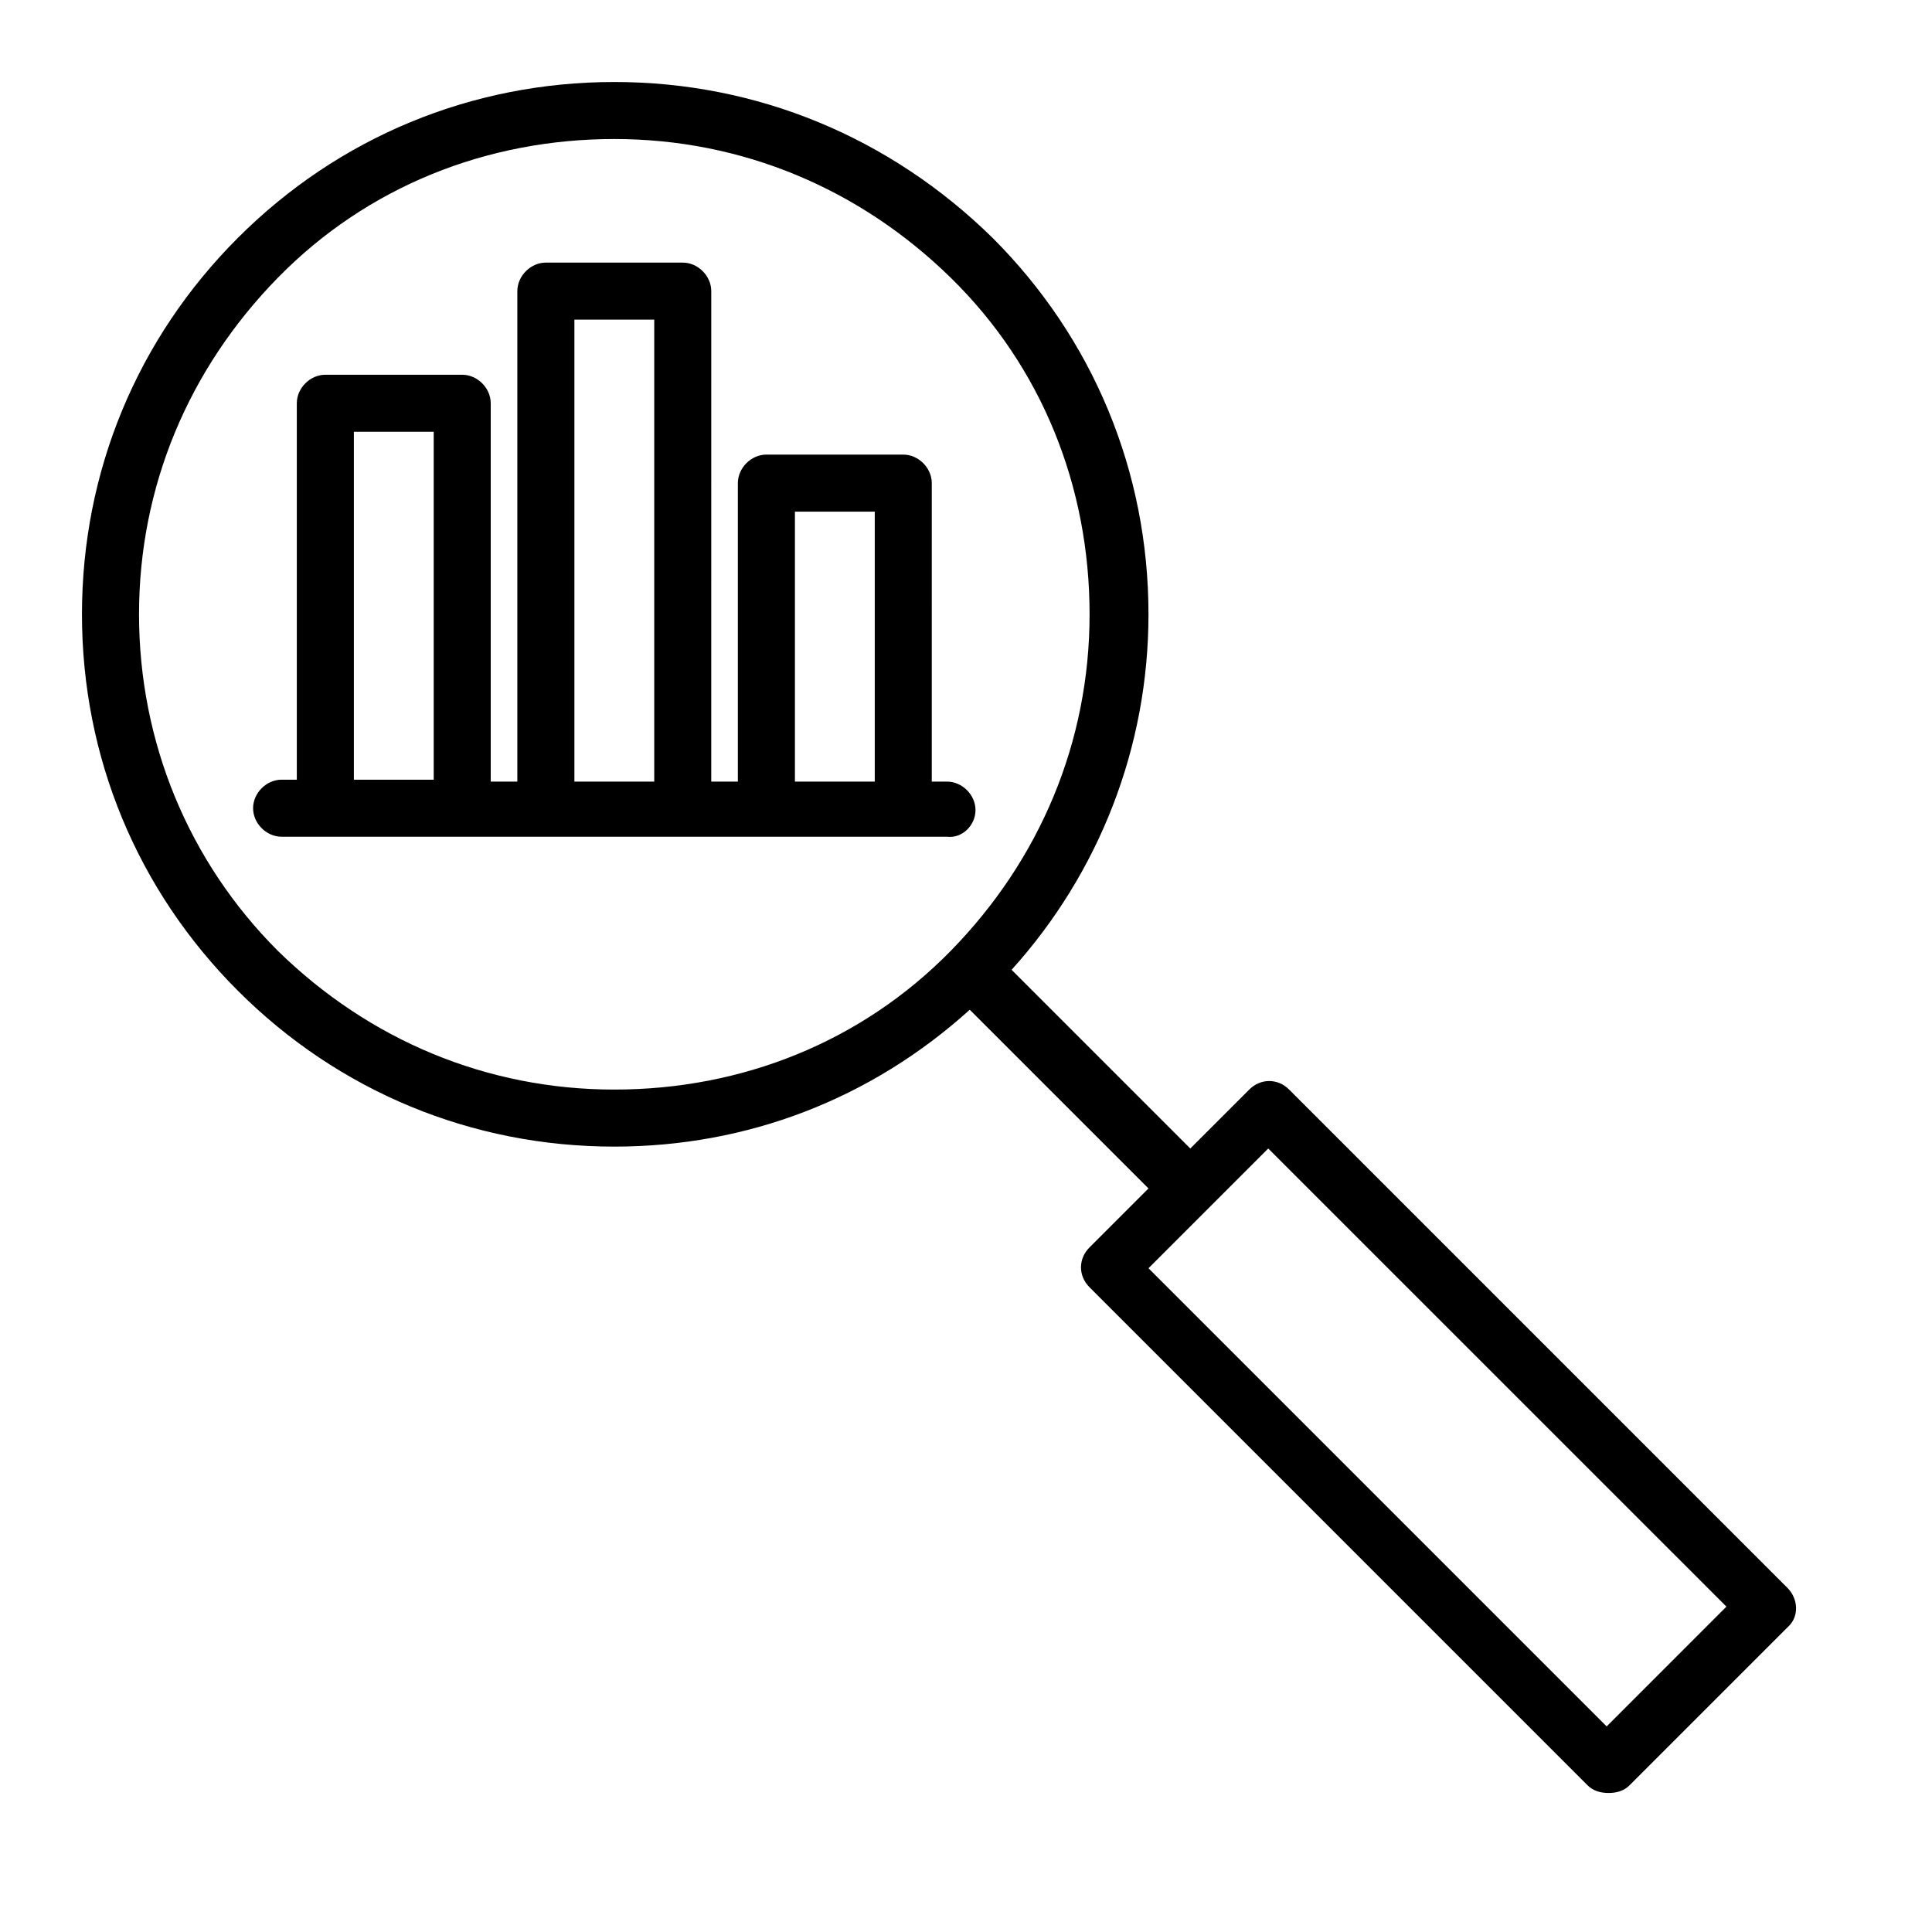
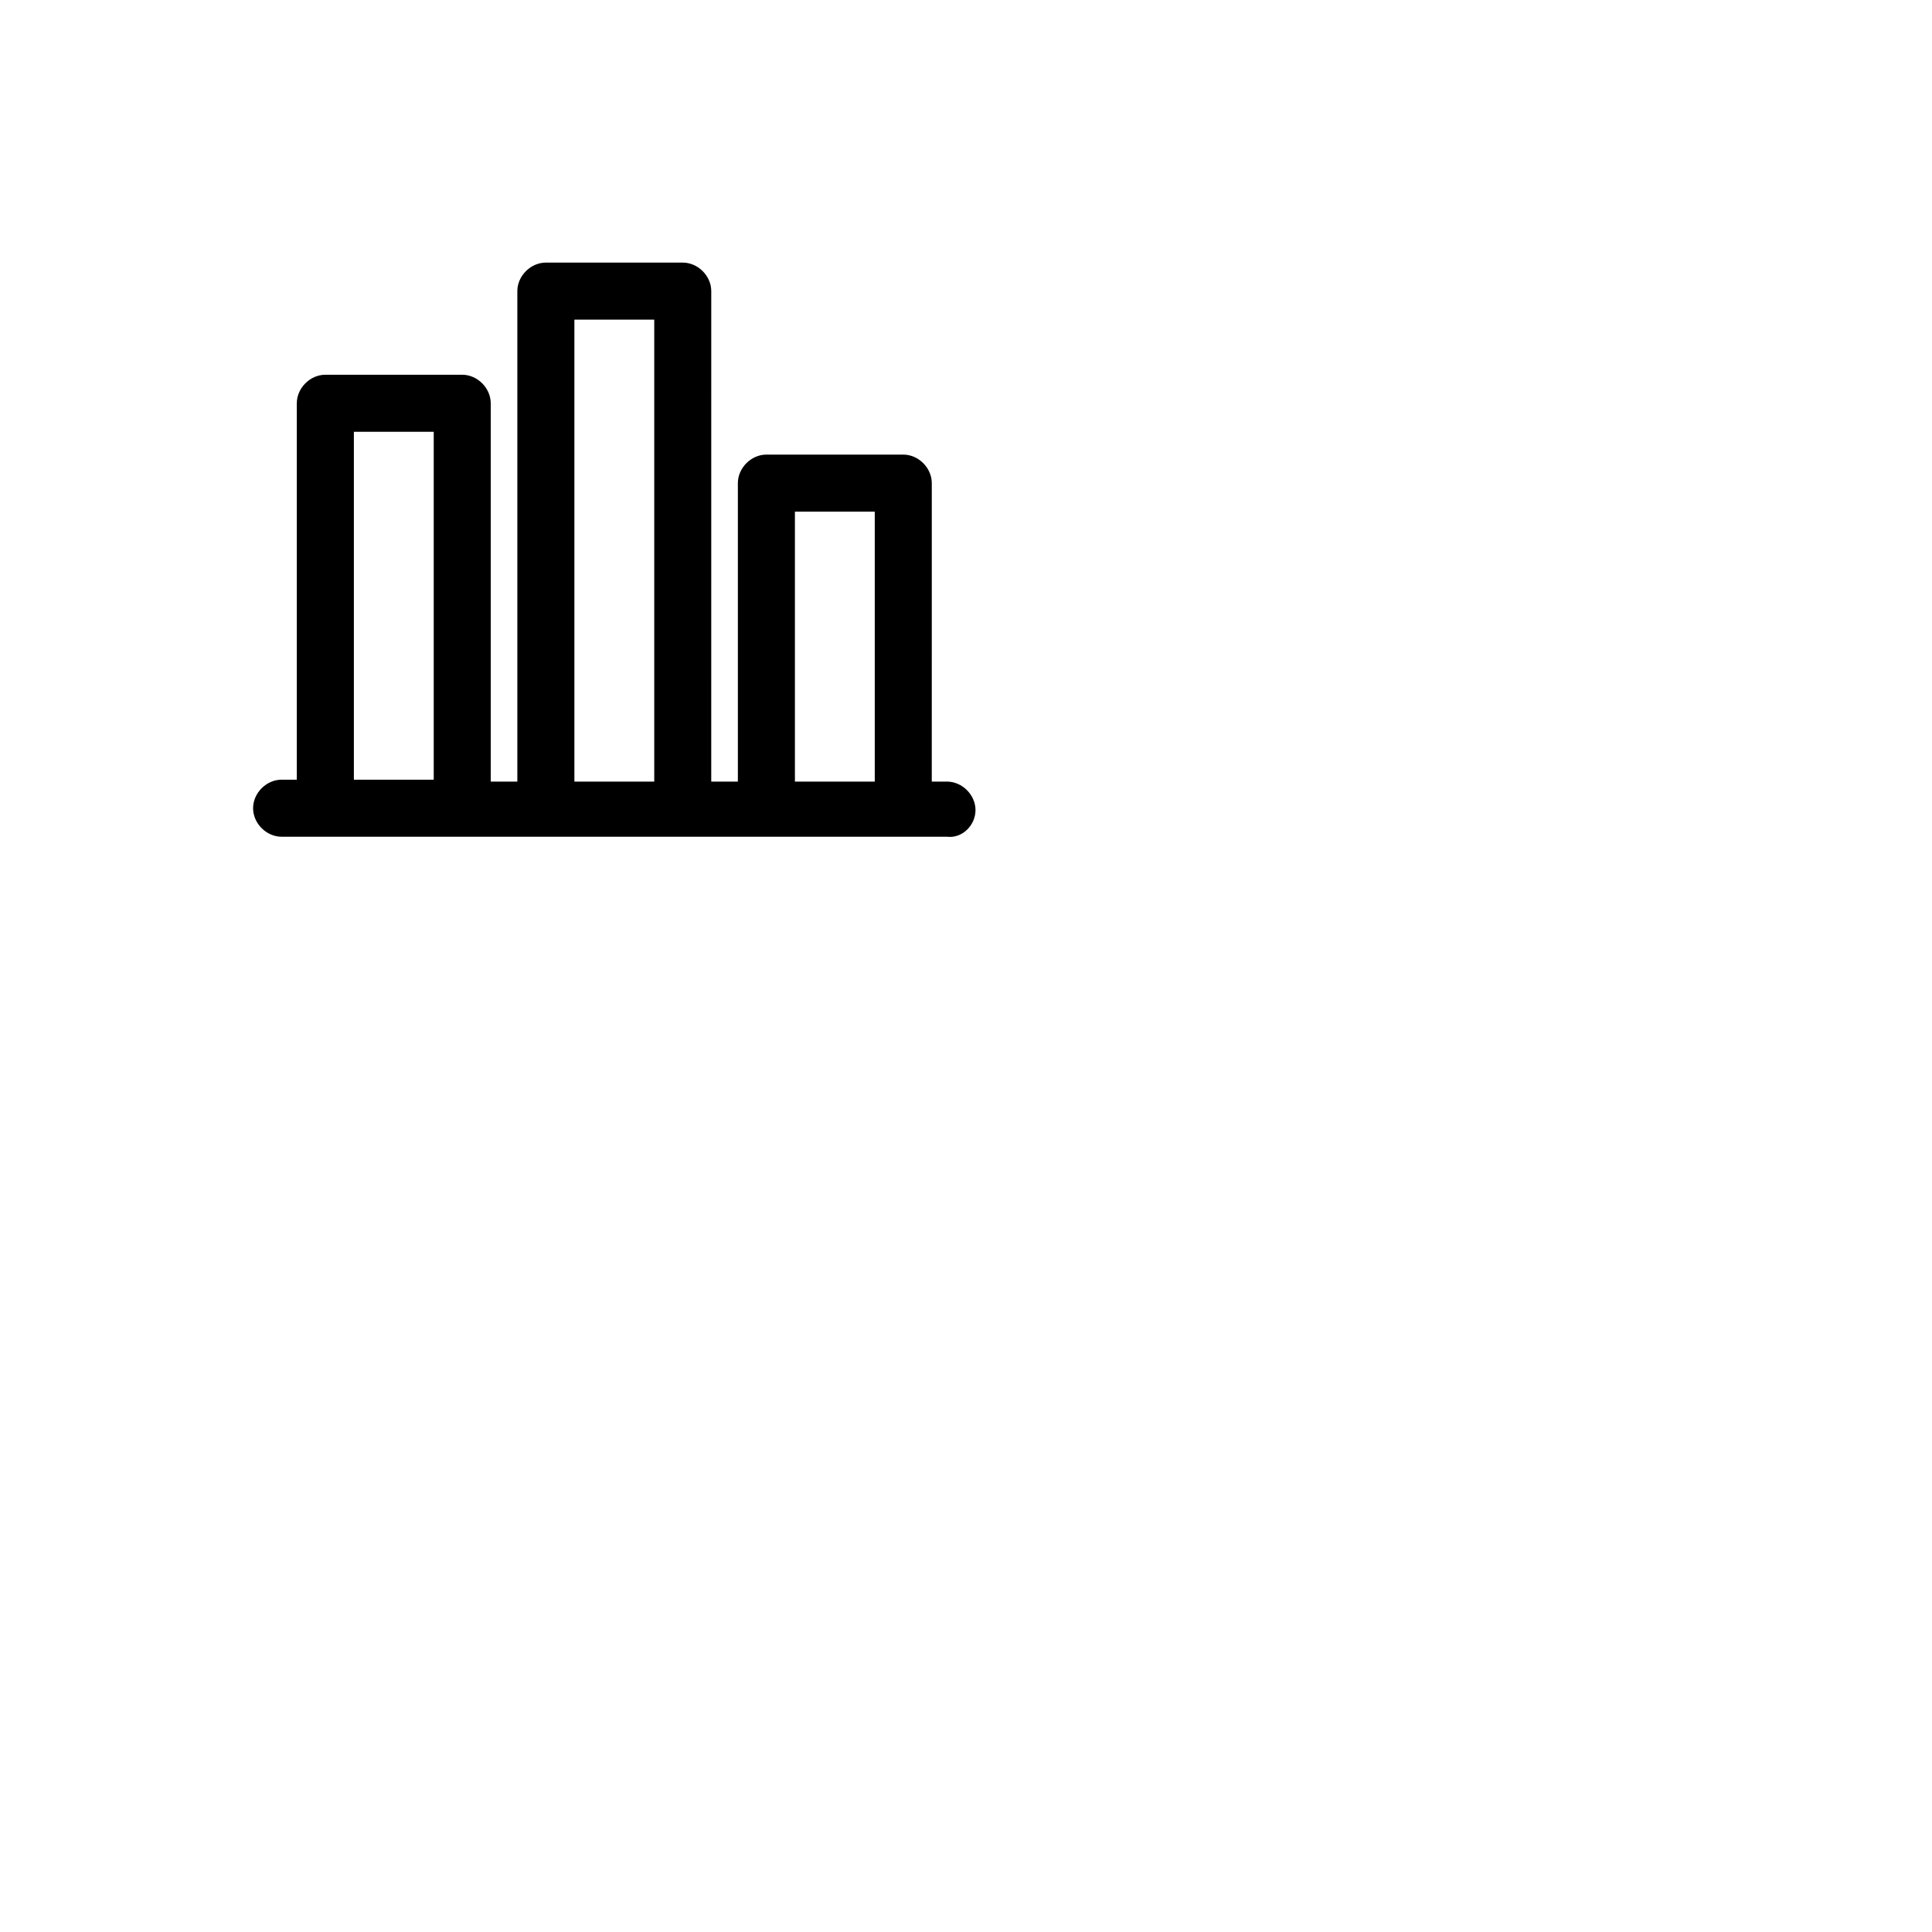
<svg xmlns="http://www.w3.org/2000/svg" fill="#000000" width="800px" height="800px" version="1.1" viewBox="144 144 512 512">
  <g>
-     <path d="m617.64 564.75-132-132c-3.023-3.023-7.559-3.023-10.578 0l-15.617 15.617-47.359-47.359c23.176-25.695 36.273-58.945 36.273-94.211 0-37.785-14.609-73.051-41.312-99.754-27.203-26.703-62.473-41.312-100.26-41.312-37.785 0-73.051 14.609-99.754 41.312-26.703 26.703-41.312 61.969-41.312 99.754 0 37.785 14.609 73.055 41.312 99.754 26.703 26.703 61.969 41.312 99.754 41.312 35.266 0 68.016-12.594 94.211-36.273l47.359 47.359-15.617 15.617c-3.023 3.023-3.023 7.559 0 10.578l132 132c1.512 1.512 3.527 2.016 5.543 2.016 2.016 0 4.031-0.504 5.543-2.016l42.32-42.32c2.516-2.519 2.516-7.055-0.508-10.074zm-400.02-168.78c-23.68-23.68-36.777-55.418-36.777-89.176 0-33.754 13.098-64.992 36.777-89.176 23.68-24.184 55.418-36.777 89.176-36.777 33.754 0 64.992 13.098 89.176 36.777 24.184 23.68 36.777 55.418 36.777 89.176 0 33.754-13.098 64.992-36.777 89.176-23.68 24.184-55.418 36.777-89.176 36.777s-64.996-13.098-89.176-36.777zm352.16 205.55-121.42-121.42 31.738-31.738 121.42 121.41z" />
    <path d="m402.52 358.69c0-4.031-3.527-7.559-7.559-7.559h-4.031l0.004-79.098c0-4.031-3.527-7.559-7.559-7.559h-36.273c-4.031 0-7.559 3.527-7.559 7.559v79.098h-7.055l0.004-129.98c0-4.031-3.527-7.559-7.559-7.559h-36.273c-4.031 0-7.559 3.527-7.559 7.559v129.98h-7.051v-100.26c0-4.031-3.527-7.559-7.559-7.559h-36.273c-4.031 0-7.559 3.527-7.559 7.559v99.754h-4.027c-4.031 0-7.559 3.527-7.559 7.559s3.527 7.559 7.559 7.559h176.33c4.031 0.5 7.555-3.027 7.555-7.055zm-164.74-7.559v-92.699h21.16v92.195h-21.16zm58.441 0v-122.43h21.16v122.43zm58.441 0v-71.539h21.16v71.539z" />
  </g>
</svg>